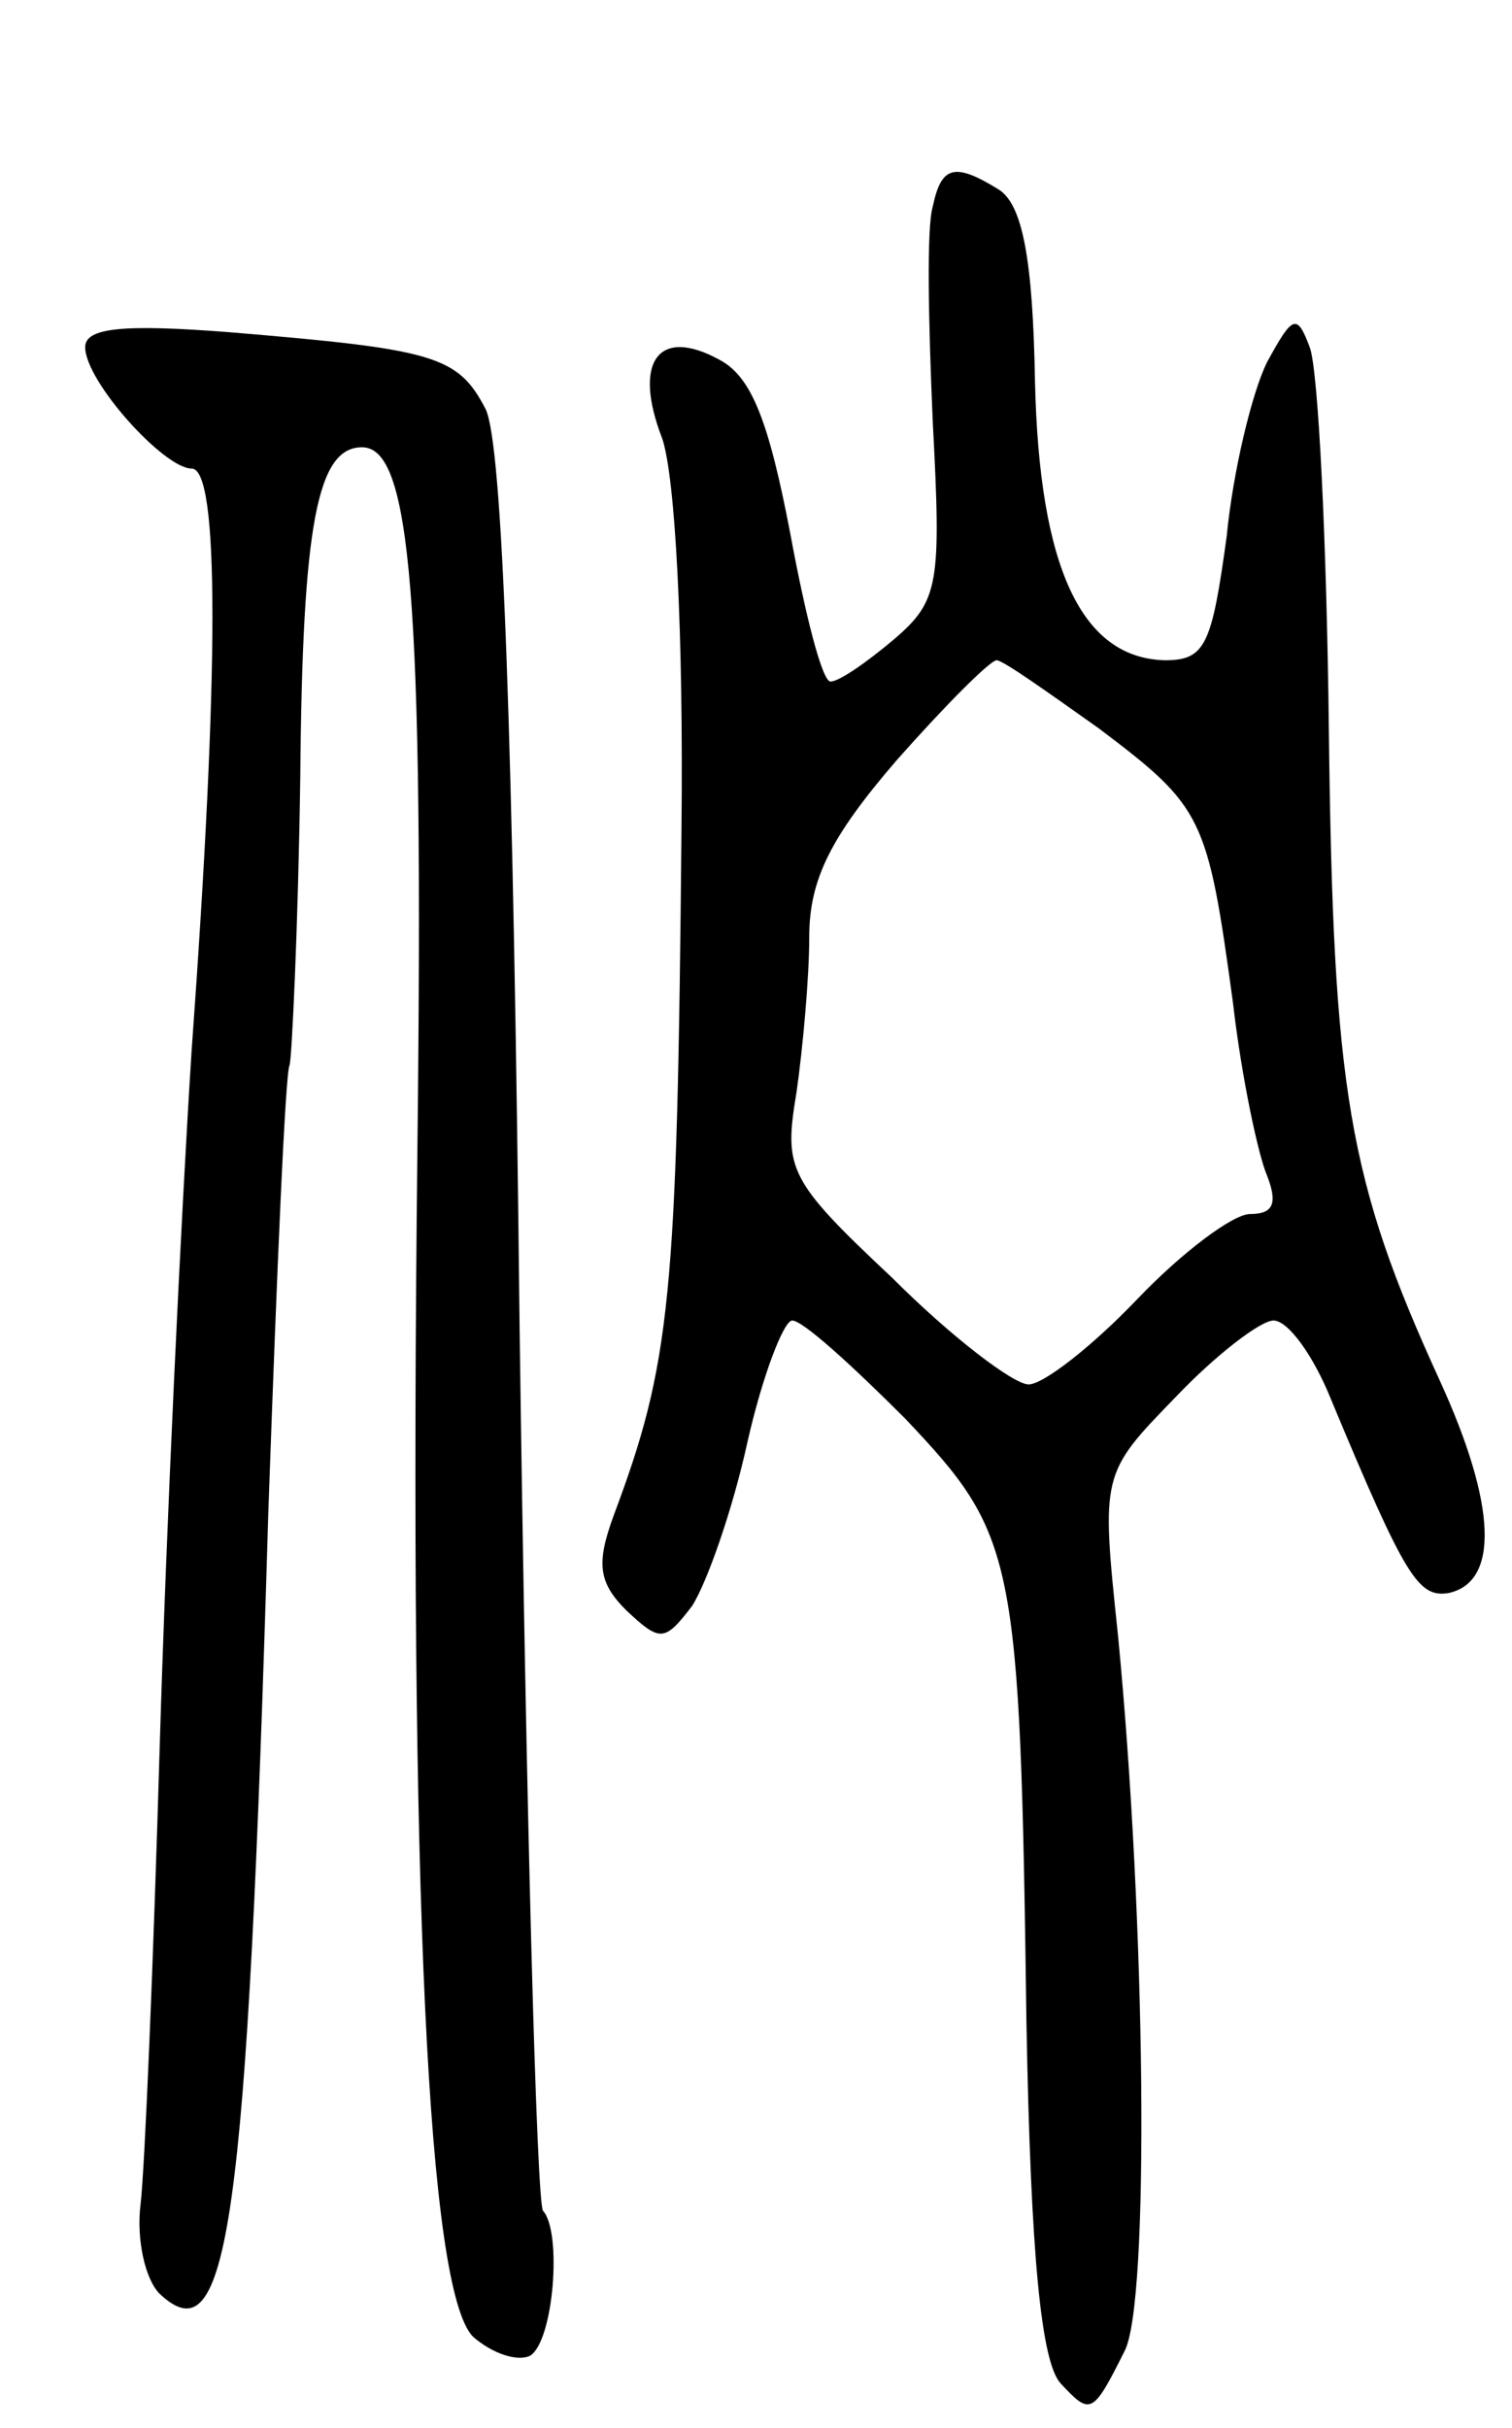
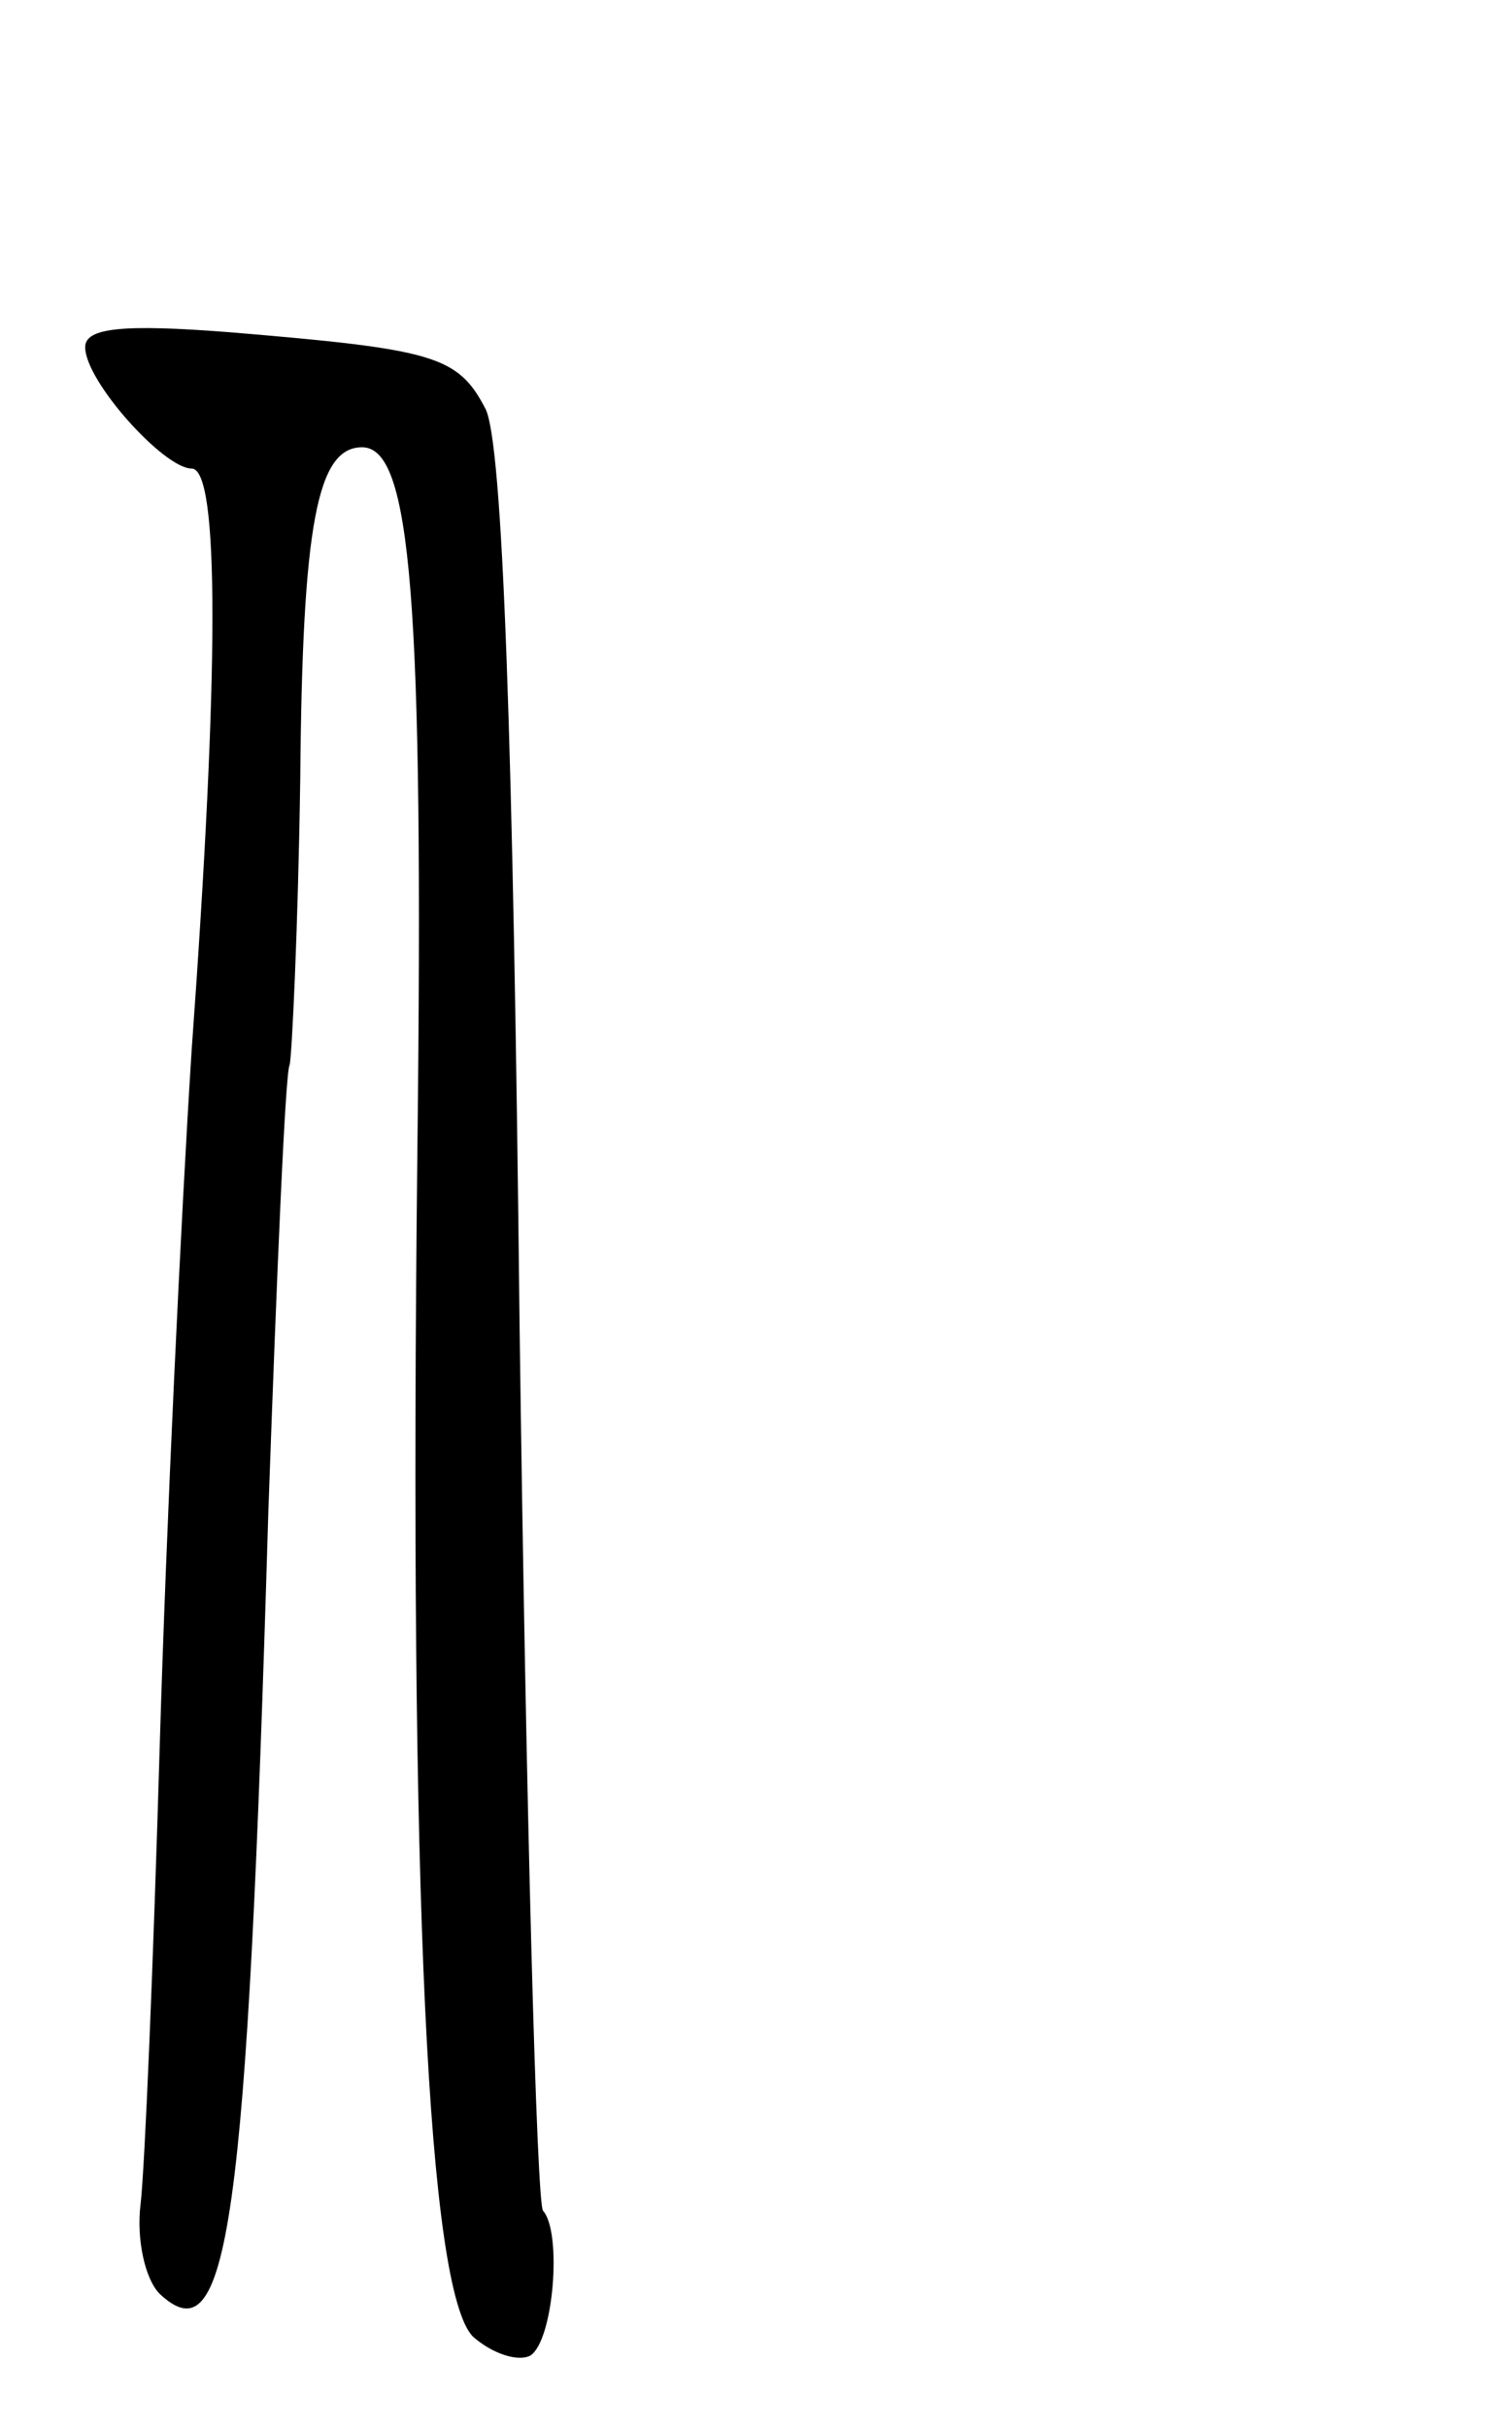
<svg xmlns="http://www.w3.org/2000/svg" version="1.0" width="71" height="114" viewBox="0 0 71 114">
  <g transform="translate(0,114) scale(0.1,-0.1)">
-     <path d="M438 1043 c-3 -10 -2 -55 0 -101 4 -76 3 -84 -18 -102 -13 -11 -26 -20 -30 -20 -4 0 -12 32 -19 70 -10 52 -18 73 -33 81 -29 16 -41 -1 -27 -37 6 -18 10 -89 9 -184 -2 -220 -5 -250 -32 -322 -8 -22 -7 -31 6 -44 16 -15 18 -15 31 2 7 11 19 45 26 77 7 31 17 57 21 57 5 0 28 -21 53 -46 52 -55 54 -63 57 -284 2 -110 7 -159 16 -169 14 -15 15 -15 30 15 12 22 10 202 -3 336 -8 76 -8 76 27 112 19 20 40 36 46 36 7 0 19 -17 27 -37 35 -84 41 -93 55 -91 24 5 23 41 -4 100 -43 94 -50 136 -52 305 -1 89 -5 170 -9 180 -6 16 -8 15 -20 -7 -7 -14 -16 -51 -19 -82 -7 -51 -10 -58 -29 -58 -39 1 -59 43 -61 131 -1 58 -6 83 -17 90 -21 13 -27 11 -31 -8z m78 -245 c49 -37 51 -41 63 -129 4 -35 12 -72 16 -81 5 -13 3 -18 -8 -18 -8 0 -32 -18 -53 -40 -21 -22 -44 -40 -51 -40 -7 0 -36 22 -64 50 -49 46 -51 51 -45 87 3 21 6 54 6 73 0 27 10 47 41 83 23 26 44 47 47 47 3 0 24 -15 48 -32z" />
-     <path d="M40 977 c0 -16 37 -57 50 -57 13 0 13 -94 0 -273 -5 -78 -12 -225 -15 -327 -3 -102 -7 -198 -9 -215 -2 -16 2 -35 9 -42 32 -30 41 29 51 367 4 113 8 207 10 210 1 3 4 64 5 135 1 119 8 155 29 155 23 0 29 -70 26 -330 -4 -353 5 -535 26 -557 9 -8 21 -12 27 -9 11 7 15 58 6 68 -3 3 -8 189 -11 414 -3 279 -8 416 -16 432 -13 25 -24 28 -120 36 -51 4 -68 2 -68 -7z" />
+     <path d="M40 977 c0 -16 37 -57 50 -57 13 0 13 -94 0 -273 -5 -78 -12 -225 -15 -327 -3 -102 -7 -198 -9 -215 -2 -16 2 -35 9 -42 32 -30 41 29 51 367 4 113 8 207 10 210 1 3 4 64 5 135 1 119 8 155 29 155 23 0 29 -70 26 -330 -4 -353 5 -535 26 -557 9 -8 21 -12 27 -9 11 7 15 58 6 68 -3 3 -8 189 -11 414 -3 279 -8 416 -16 432 -13 25 -24 28 -120 36 -51 4 -68 2 -68 -7" />
  </g>
</svg>